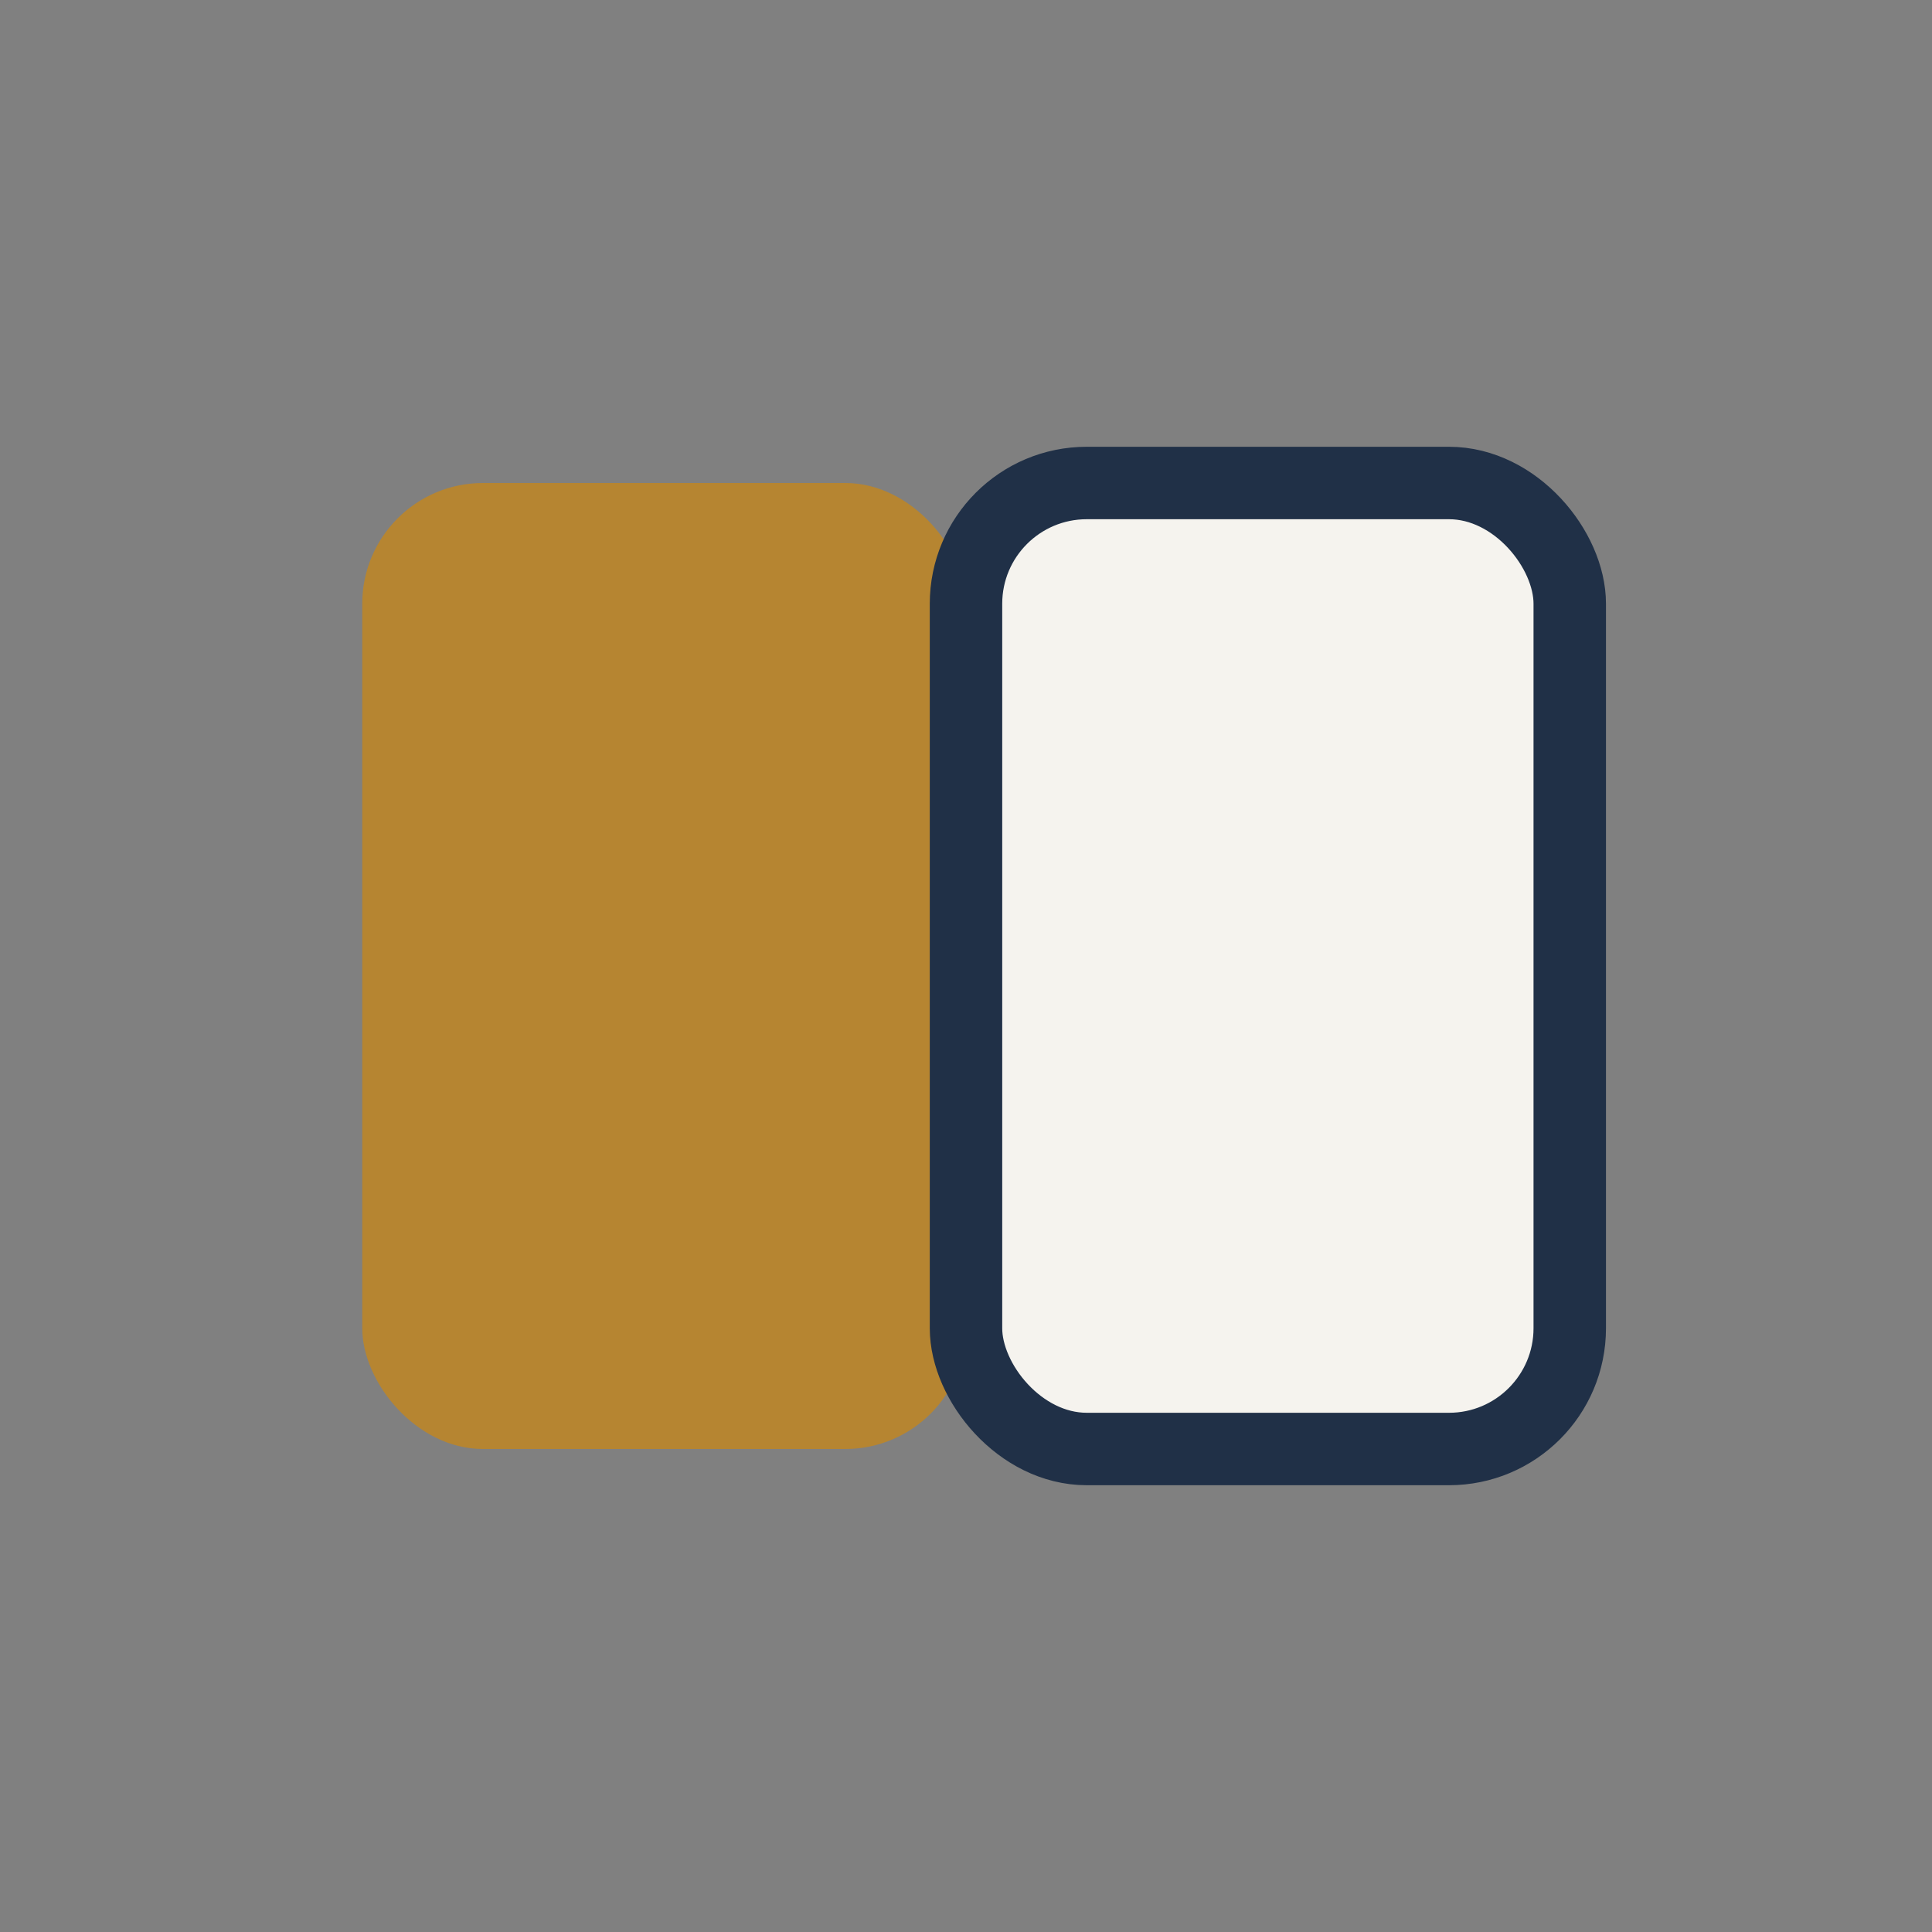
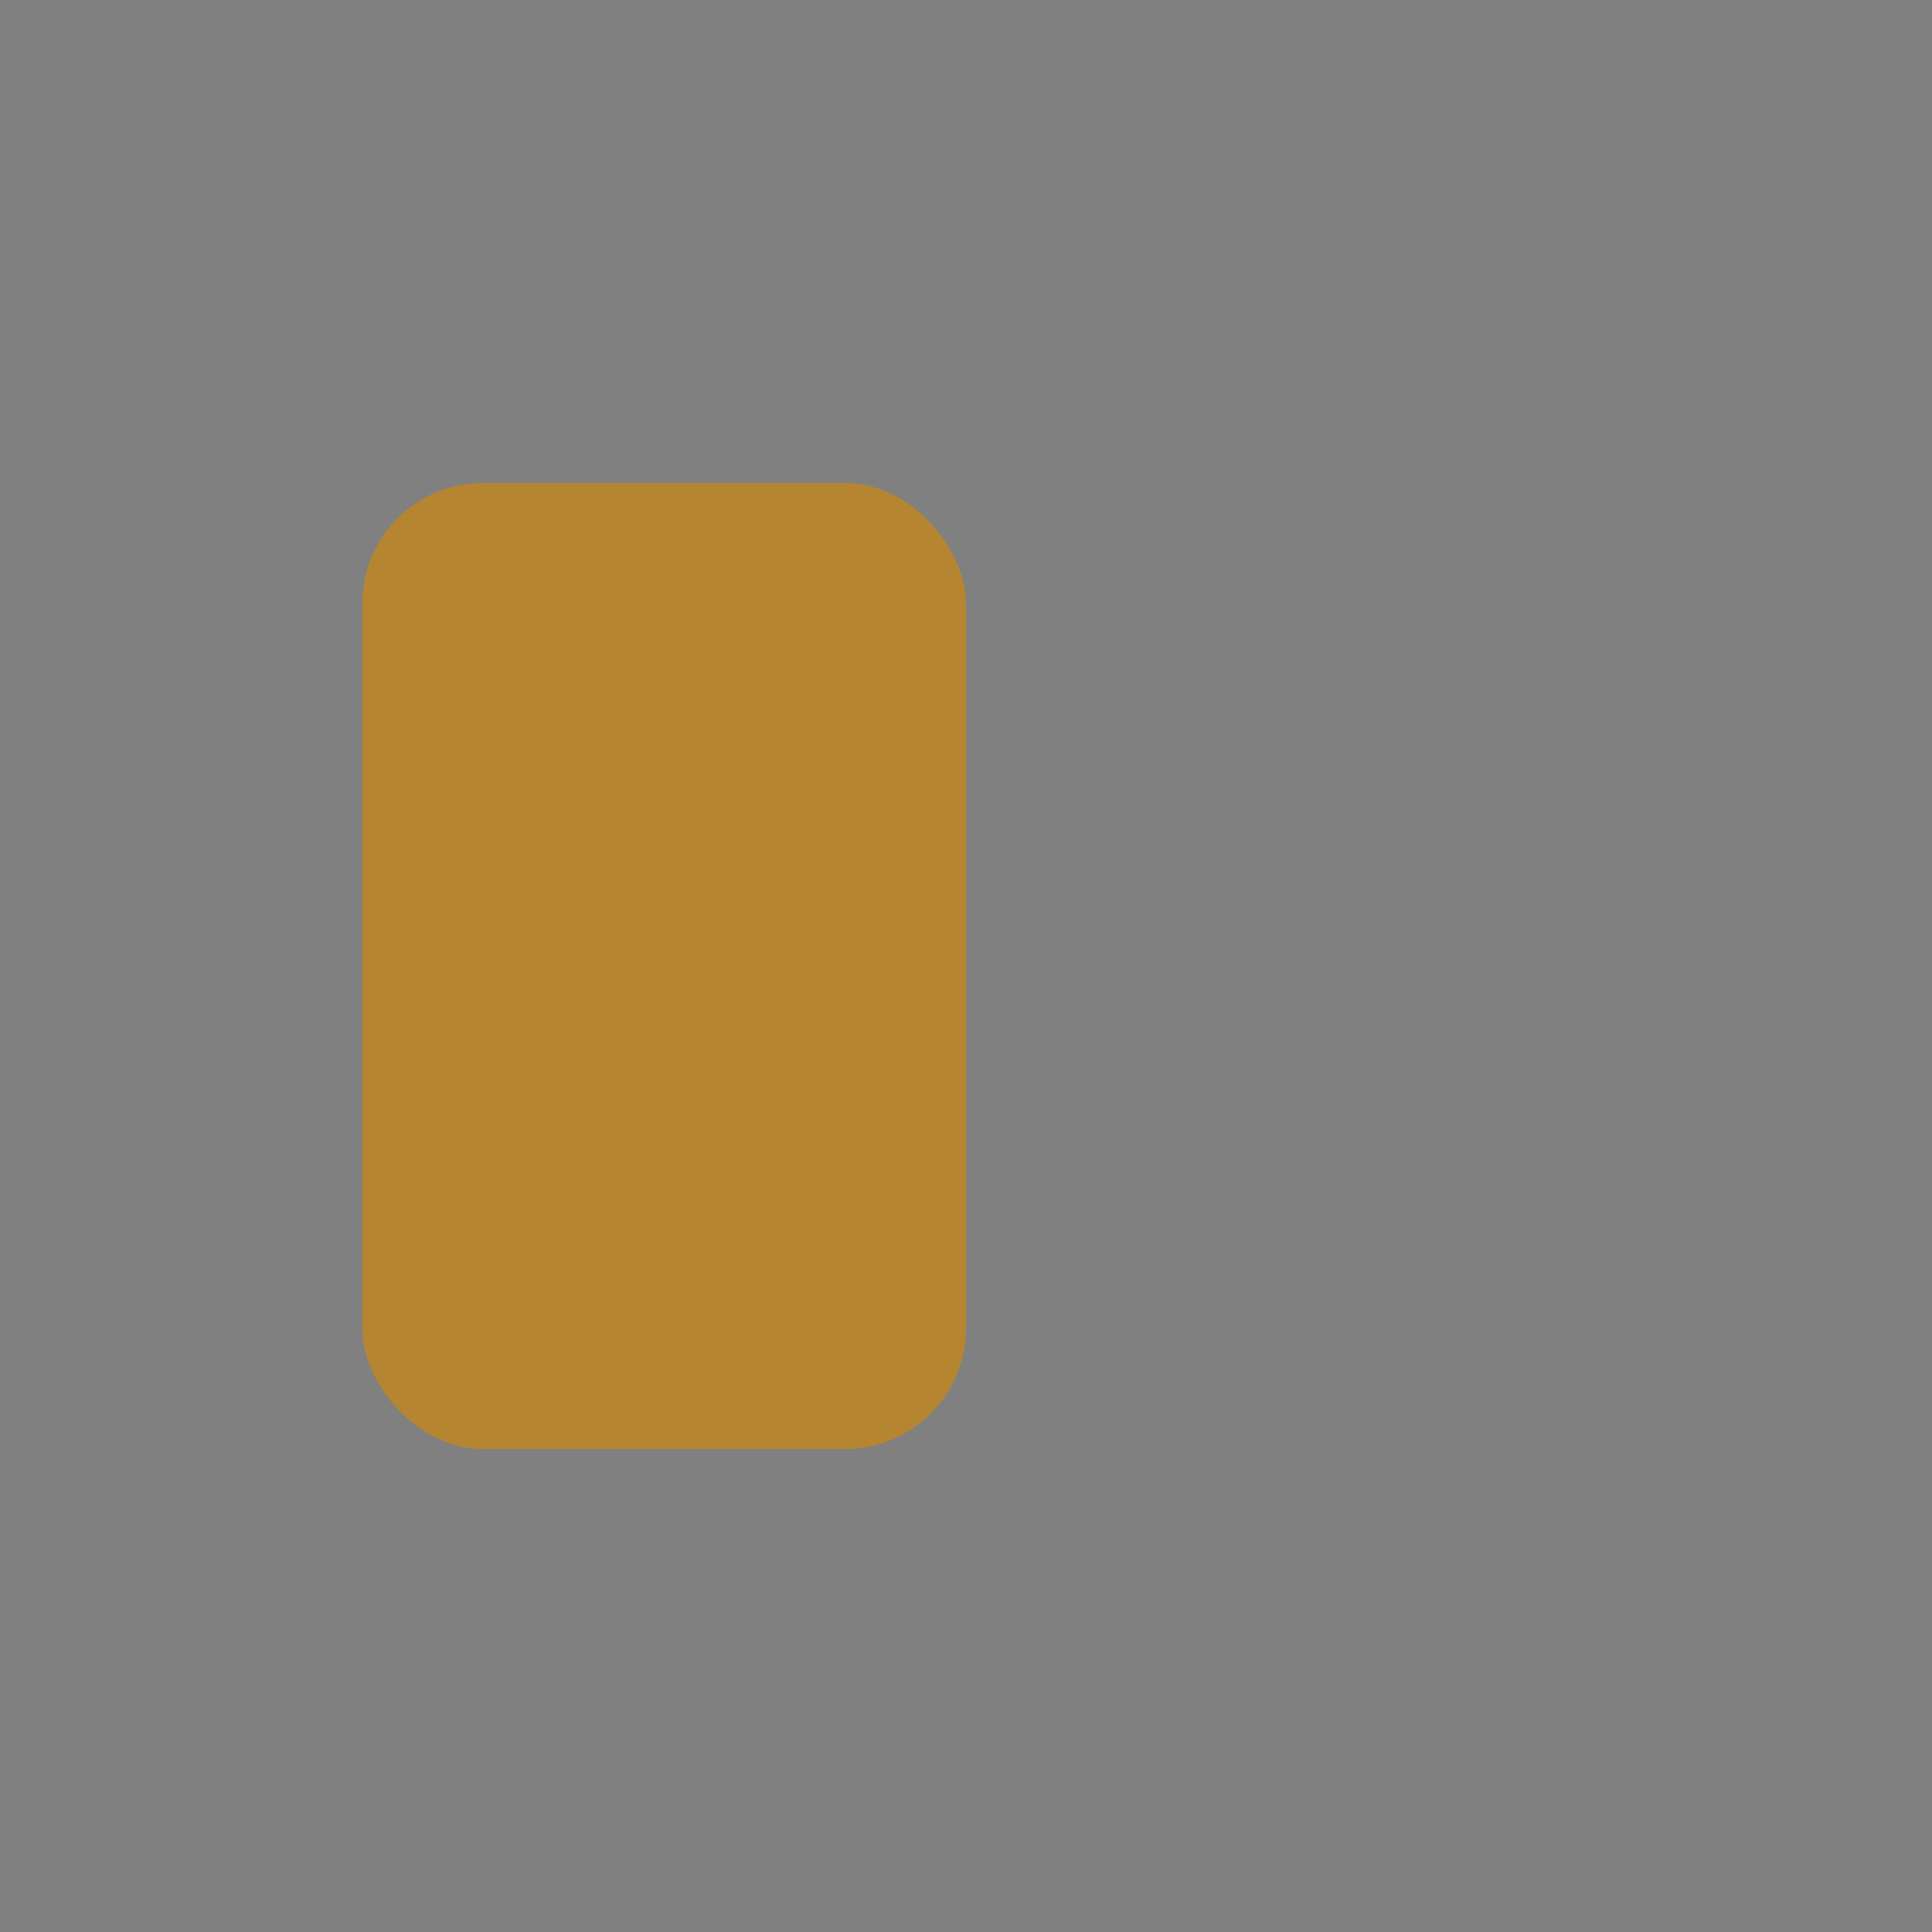
<svg xmlns="http://www.w3.org/2000/svg" width="32" height="32" viewBox="0 0 32 32">
  <rect x="0" y="0" width="32" height="32" fill="#808080" stroke="none" />
  <rect x="6" y="8" width="10" height="16" rx="2" fill="#B68531" />
-   <rect x="16" y="8" width="10" height="16" rx="2" fill="#F5F3EE" stroke="#203047" stroke-width="1.2" />
</svg>